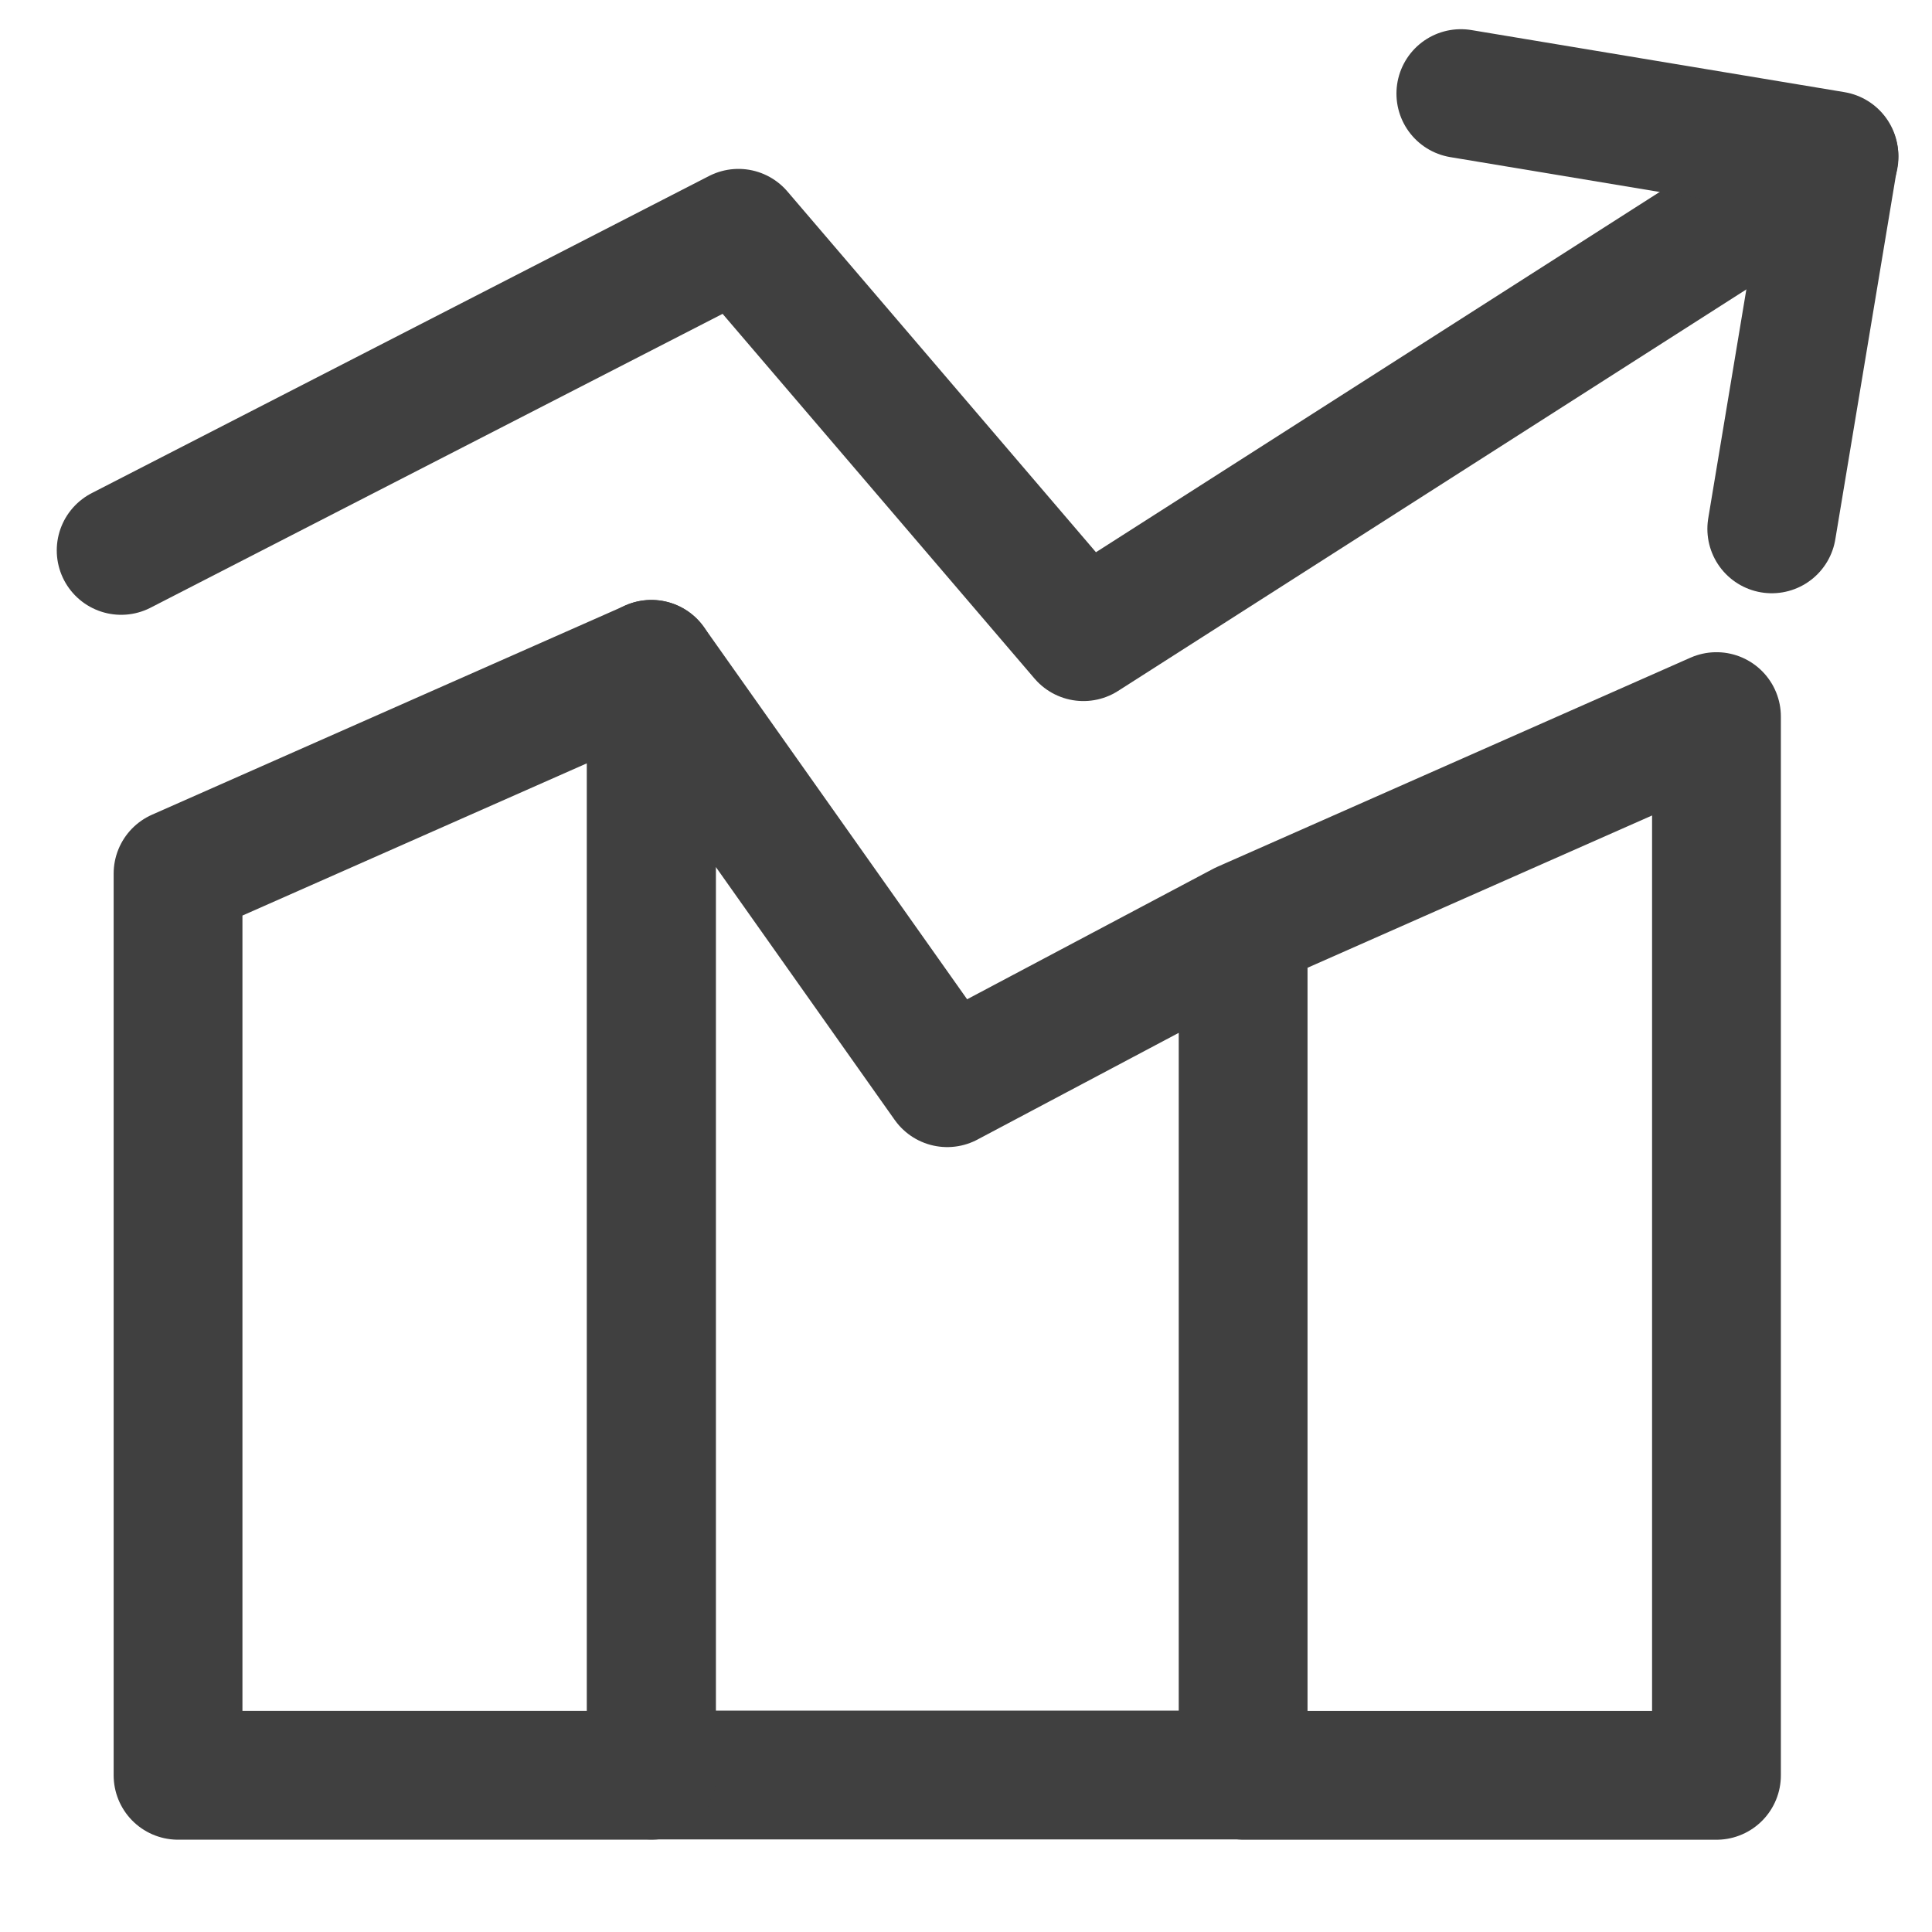
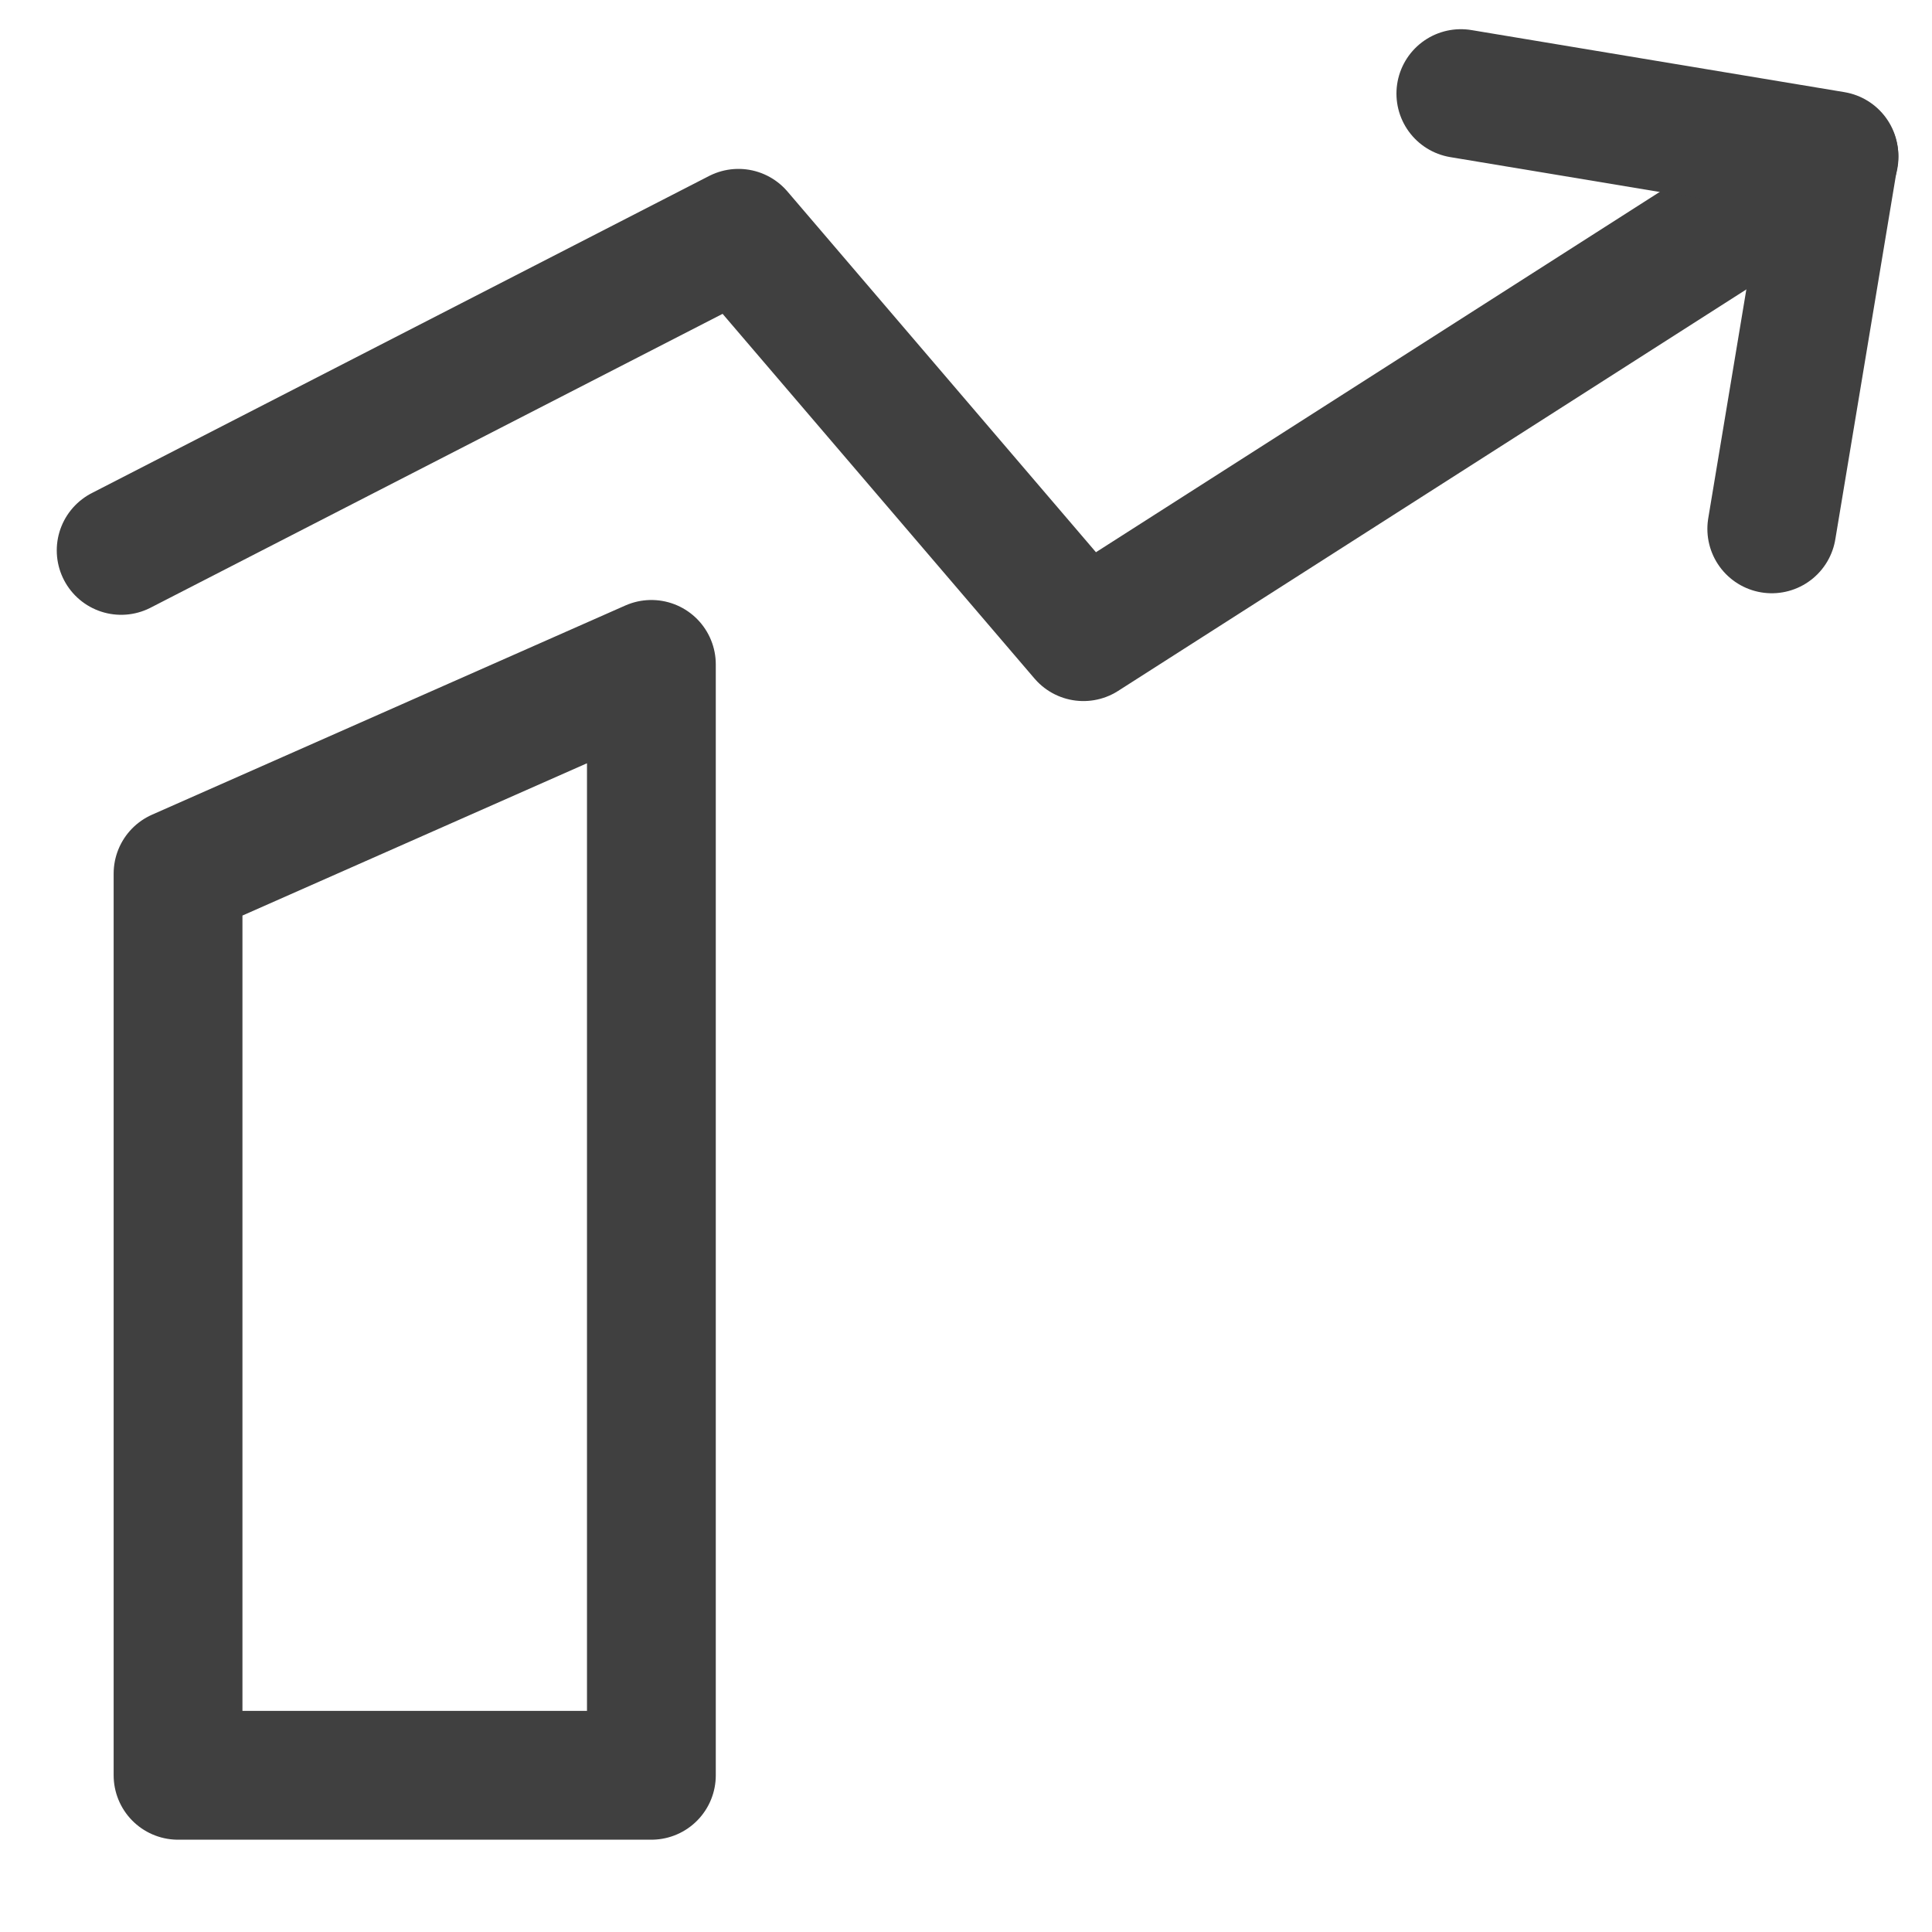
<svg xmlns="http://www.w3.org/2000/svg" width="45" height="45" viewBox="0 0 45 45" fill="none">
-   <path d="M28.955 21.564L39.98 16.691V41.351H28.955V21.564ZM28.955 21.564L22.063 25.218L15.172 15.473V41.344H28.955V21.564Z" stroke="#404040" stroke-width="3" stroke-linecap="round" stroke-linejoin="round" />
  <path d="M42.718 3.656L25.235 14.829L17.2 5.434L2.822 12.82M4.147 20.348L15.172 15.475V41.35H4.147V20.348Z" stroke="#404040" stroke-width="3" stroke-linecap="round" stroke-linejoin="round" />
  <path d="M34.026 2.18L42.715 3.626L41.268 12.318" stroke="#404040" stroke-width="3" stroke-linecap="round" stroke-linejoin="round" />
</svg>